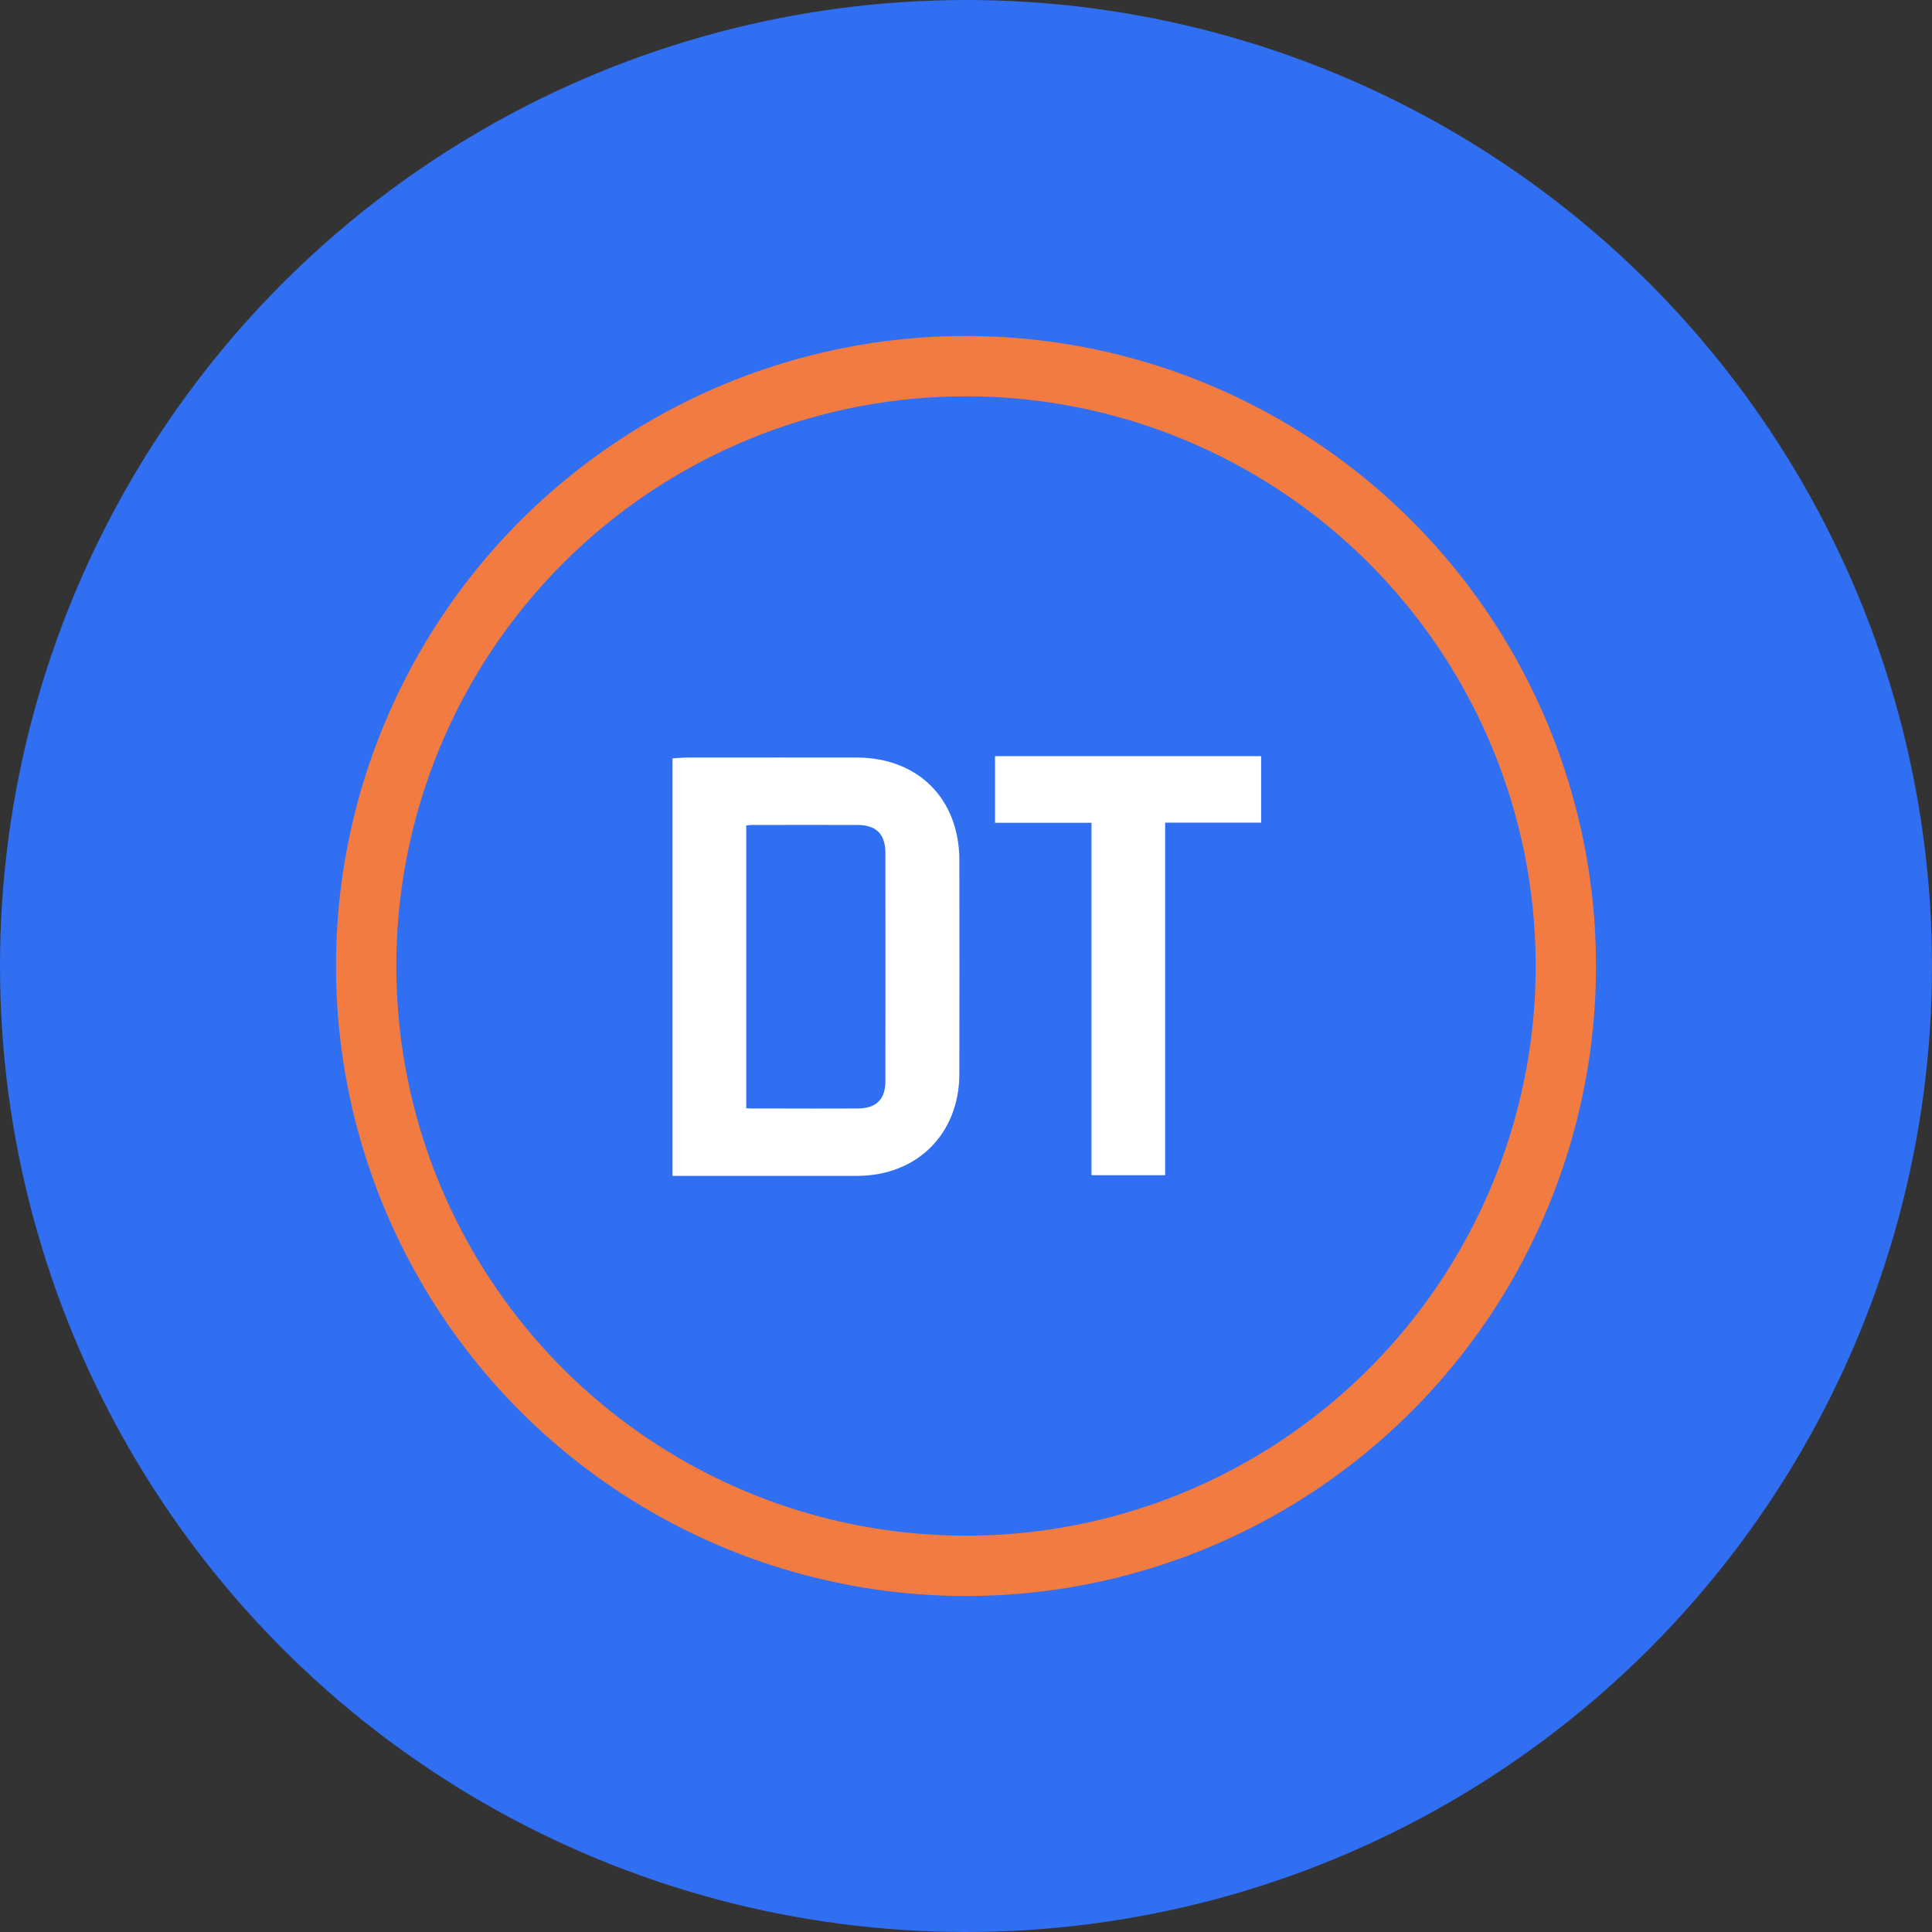
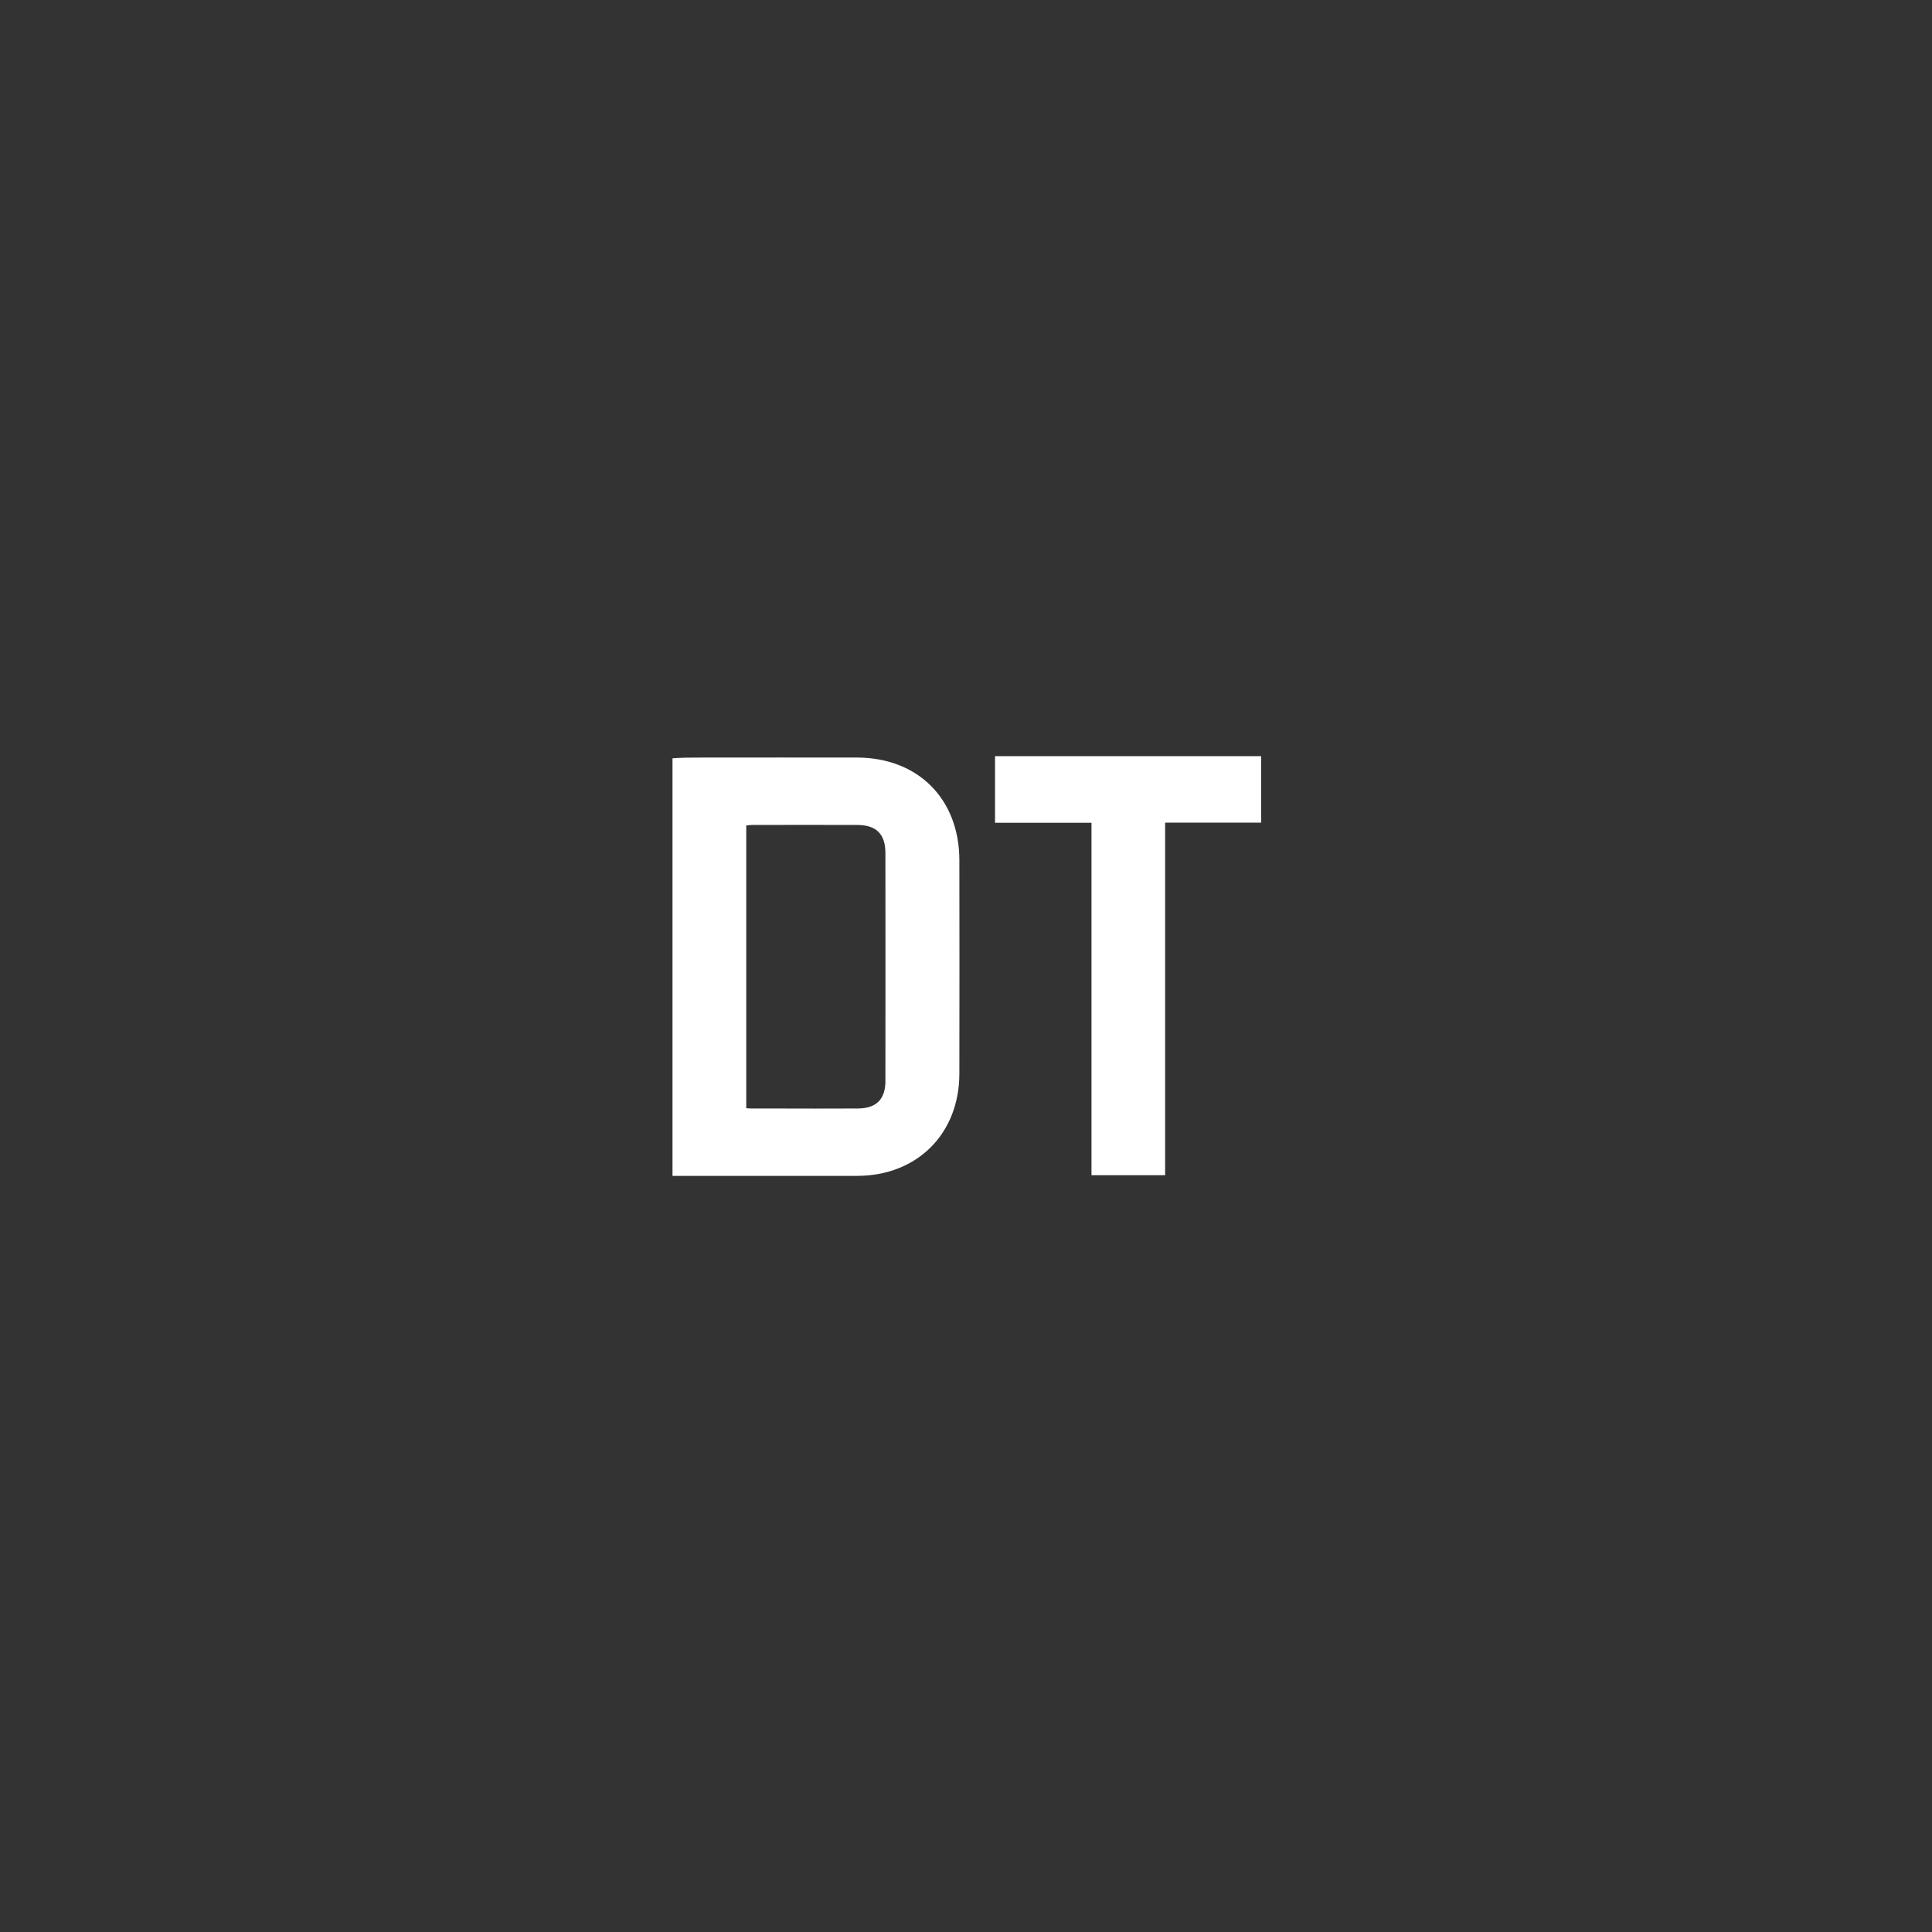
<svg xmlns="http://www.w3.org/2000/svg" width="46" height="46" viewBox="0 0 46 46" fill="none">
  <rect x="0" y="0" width="46" height="46" fill="#333333" stroke="none" />
-   <circle cx="23" cy="23" r="23" fill="#306EF2" />
-   <circle cx="23" cy="23" r="14.282" stroke="#F27B42" stroke-width="1.436" />
-   <path d="M20.405 18.037C19.193 18.035 17.982 18.037 16.769 18.037H16.349C16.289 18.037 16.229 18.042 16.167 18.046L16.012 18.055V27.997H17.429C17.873 27.997 18.314 27.997 18.754 27.997C19.307 27.997 19.857 27.997 20.409 27.997C21.839 27.994 22.84 26.994 22.842 25.564C22.845 23.932 22.845 22.113 22.842 20.482C22.84 19.022 21.86 18.04 20.404 18.037H20.405ZM21.082 25.731C21.082 26.176 20.864 26.392 20.417 26.393C19.747 26.396 19.076 26.395 18.407 26.393H17.904C17.865 26.393 17.824 26.39 17.779 26.387H17.768V19.654C17.768 19.654 17.771 19.654 17.772 19.654C17.819 19.648 17.861 19.642 17.902 19.642C18.74 19.64 19.578 19.639 20.414 19.642C20.862 19.643 21.079 19.859 21.081 20.302C21.083 22.05 21.083 23.984 21.081 25.732L21.082 25.731Z" fill="white" />
+   <path d="M20.405 18.037C19.193 18.035 17.982 18.037 16.769 18.037C16.289 18.037 16.229 18.042 16.167 18.046L16.012 18.055V27.997H17.429C17.873 27.997 18.314 27.997 18.754 27.997C19.307 27.997 19.857 27.997 20.409 27.997C21.839 27.994 22.84 26.994 22.842 25.564C22.845 23.932 22.845 22.113 22.842 20.482C22.84 19.022 21.86 18.04 20.404 18.037H20.405ZM21.082 25.731C21.082 26.176 20.864 26.392 20.417 26.393C19.747 26.396 19.076 26.395 18.407 26.393H17.904C17.865 26.393 17.824 26.39 17.779 26.387H17.768V19.654C17.768 19.654 17.771 19.654 17.772 19.654C17.819 19.648 17.861 19.642 17.902 19.642C18.74 19.64 19.578 19.639 20.414 19.642C20.862 19.643 21.079 19.859 21.081 20.302C21.083 22.05 21.083 23.984 21.081 25.732L21.082 25.731Z" fill="white" />
  <path d="M30.027 18.004H23.691V19.59H25.988V27.981H27.741V19.587H30.027V18.004Z" fill="white" />
</svg>